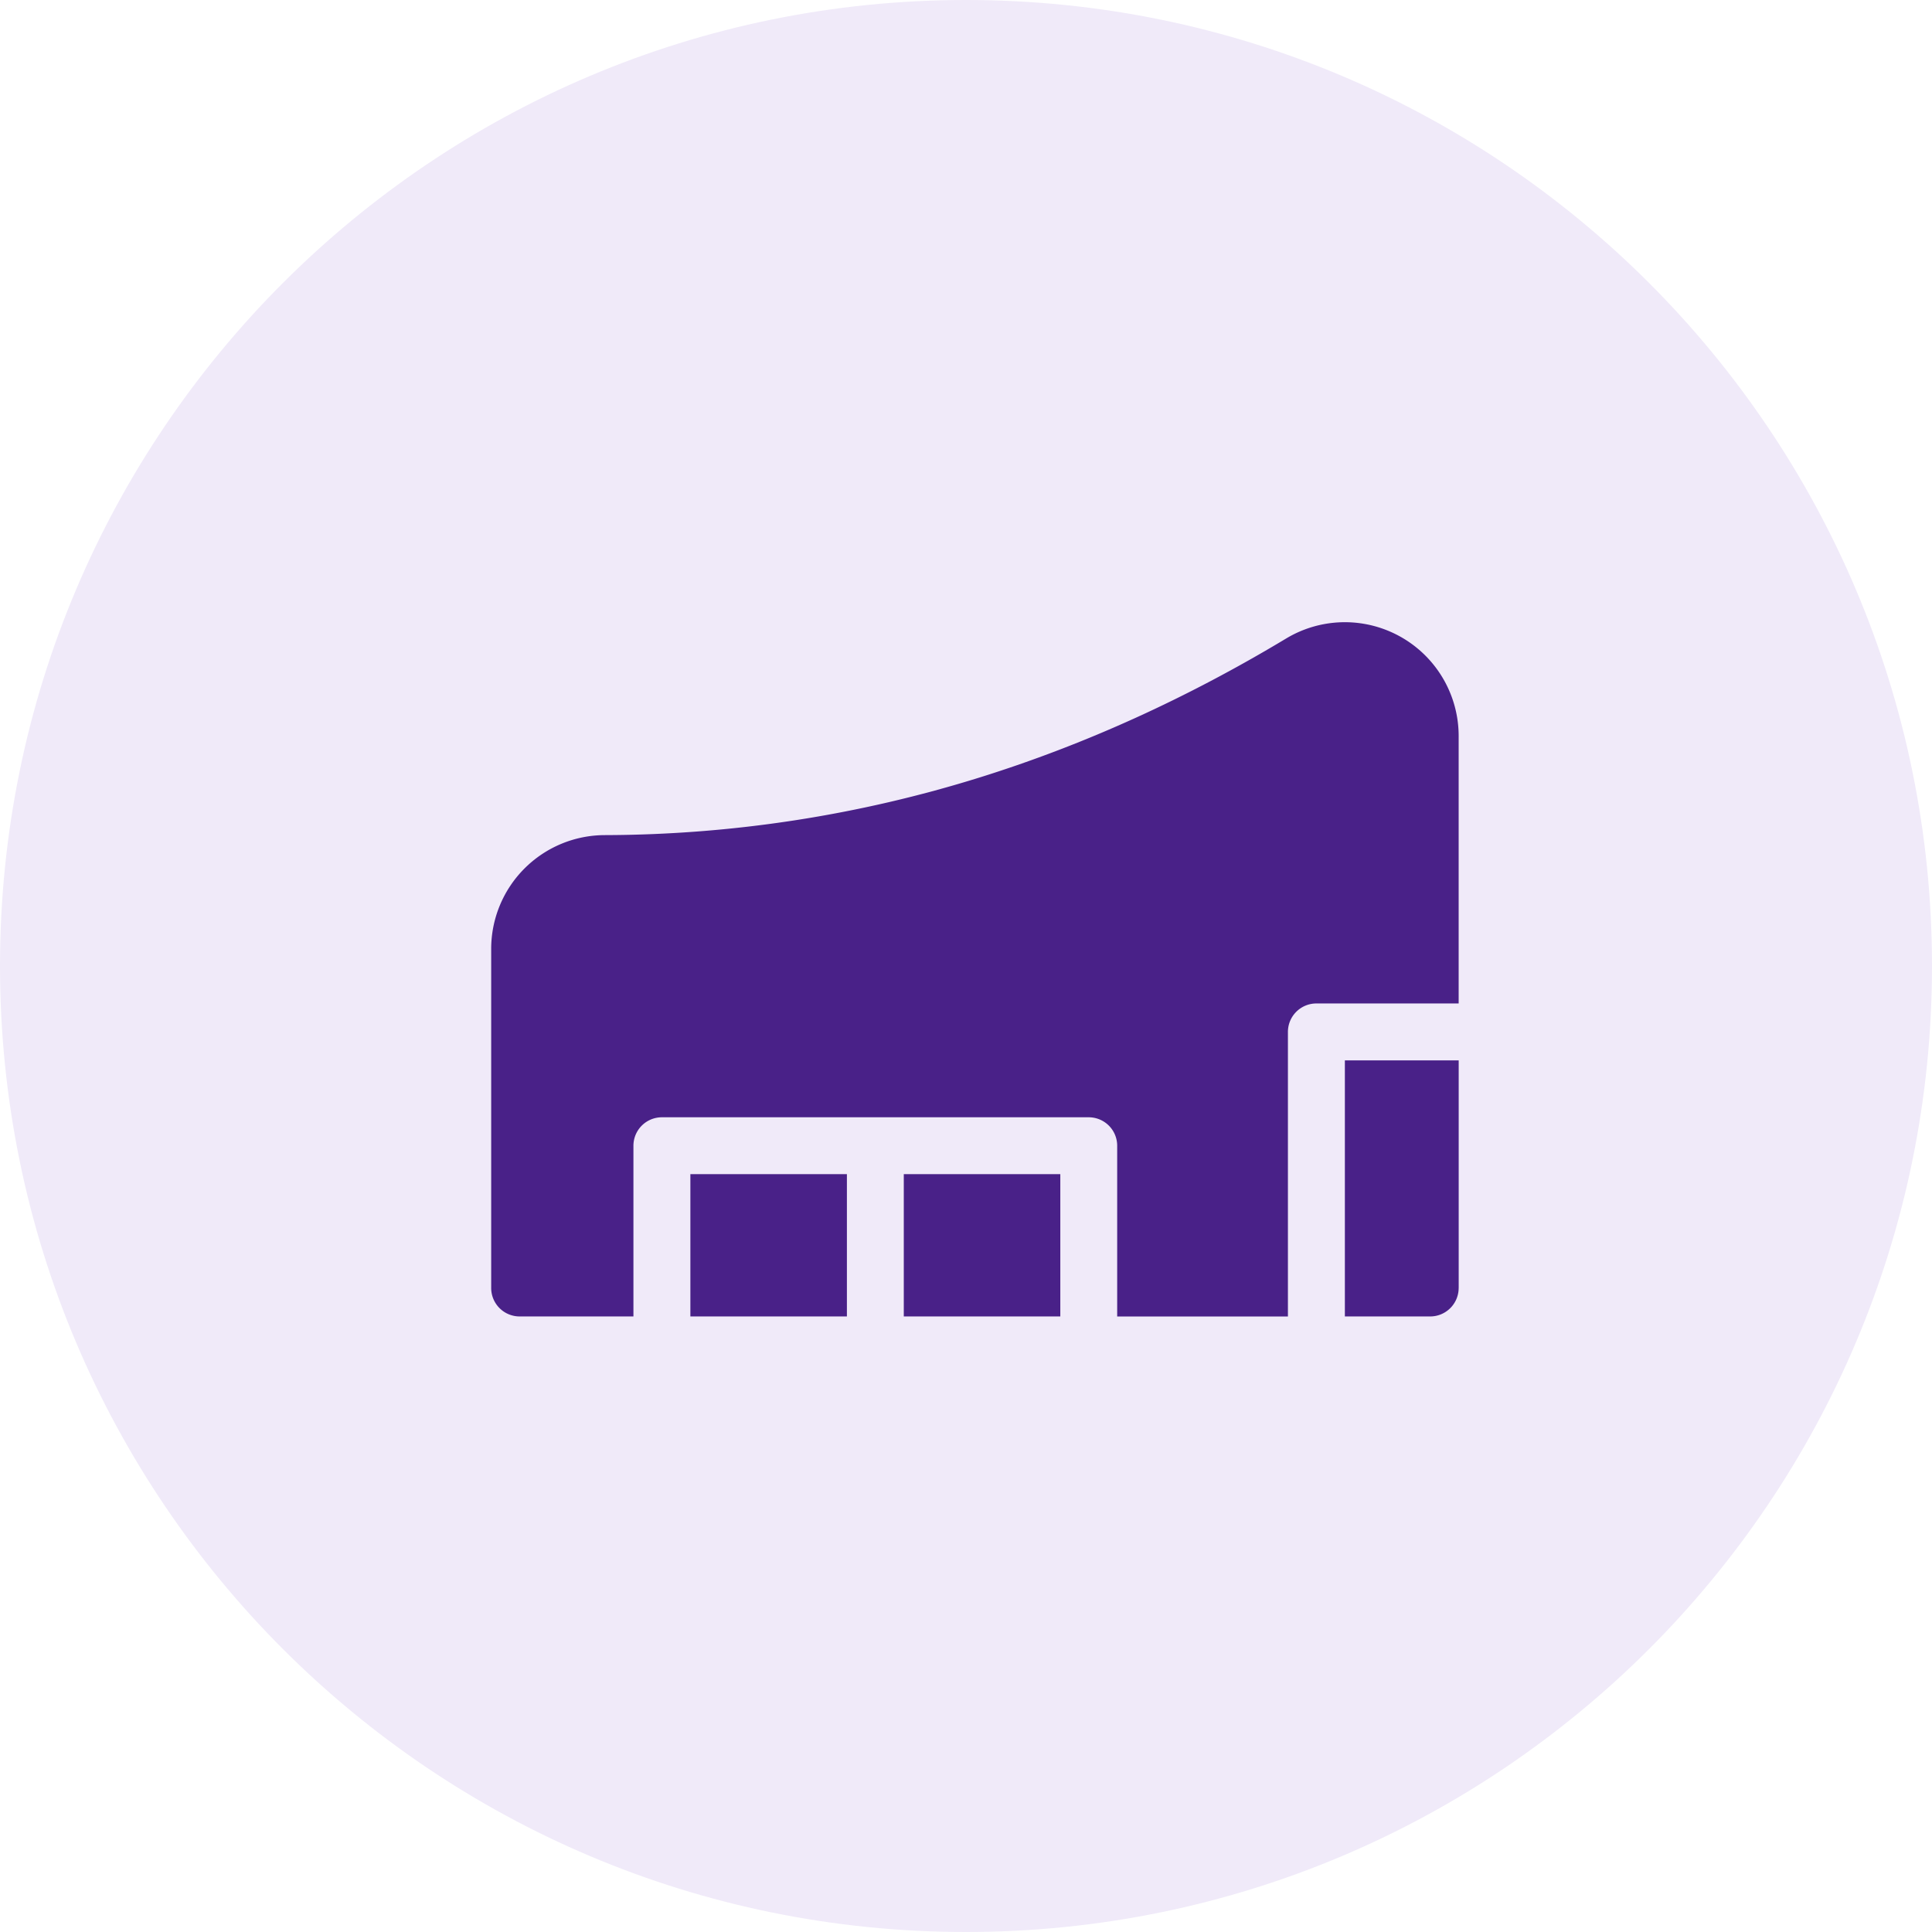
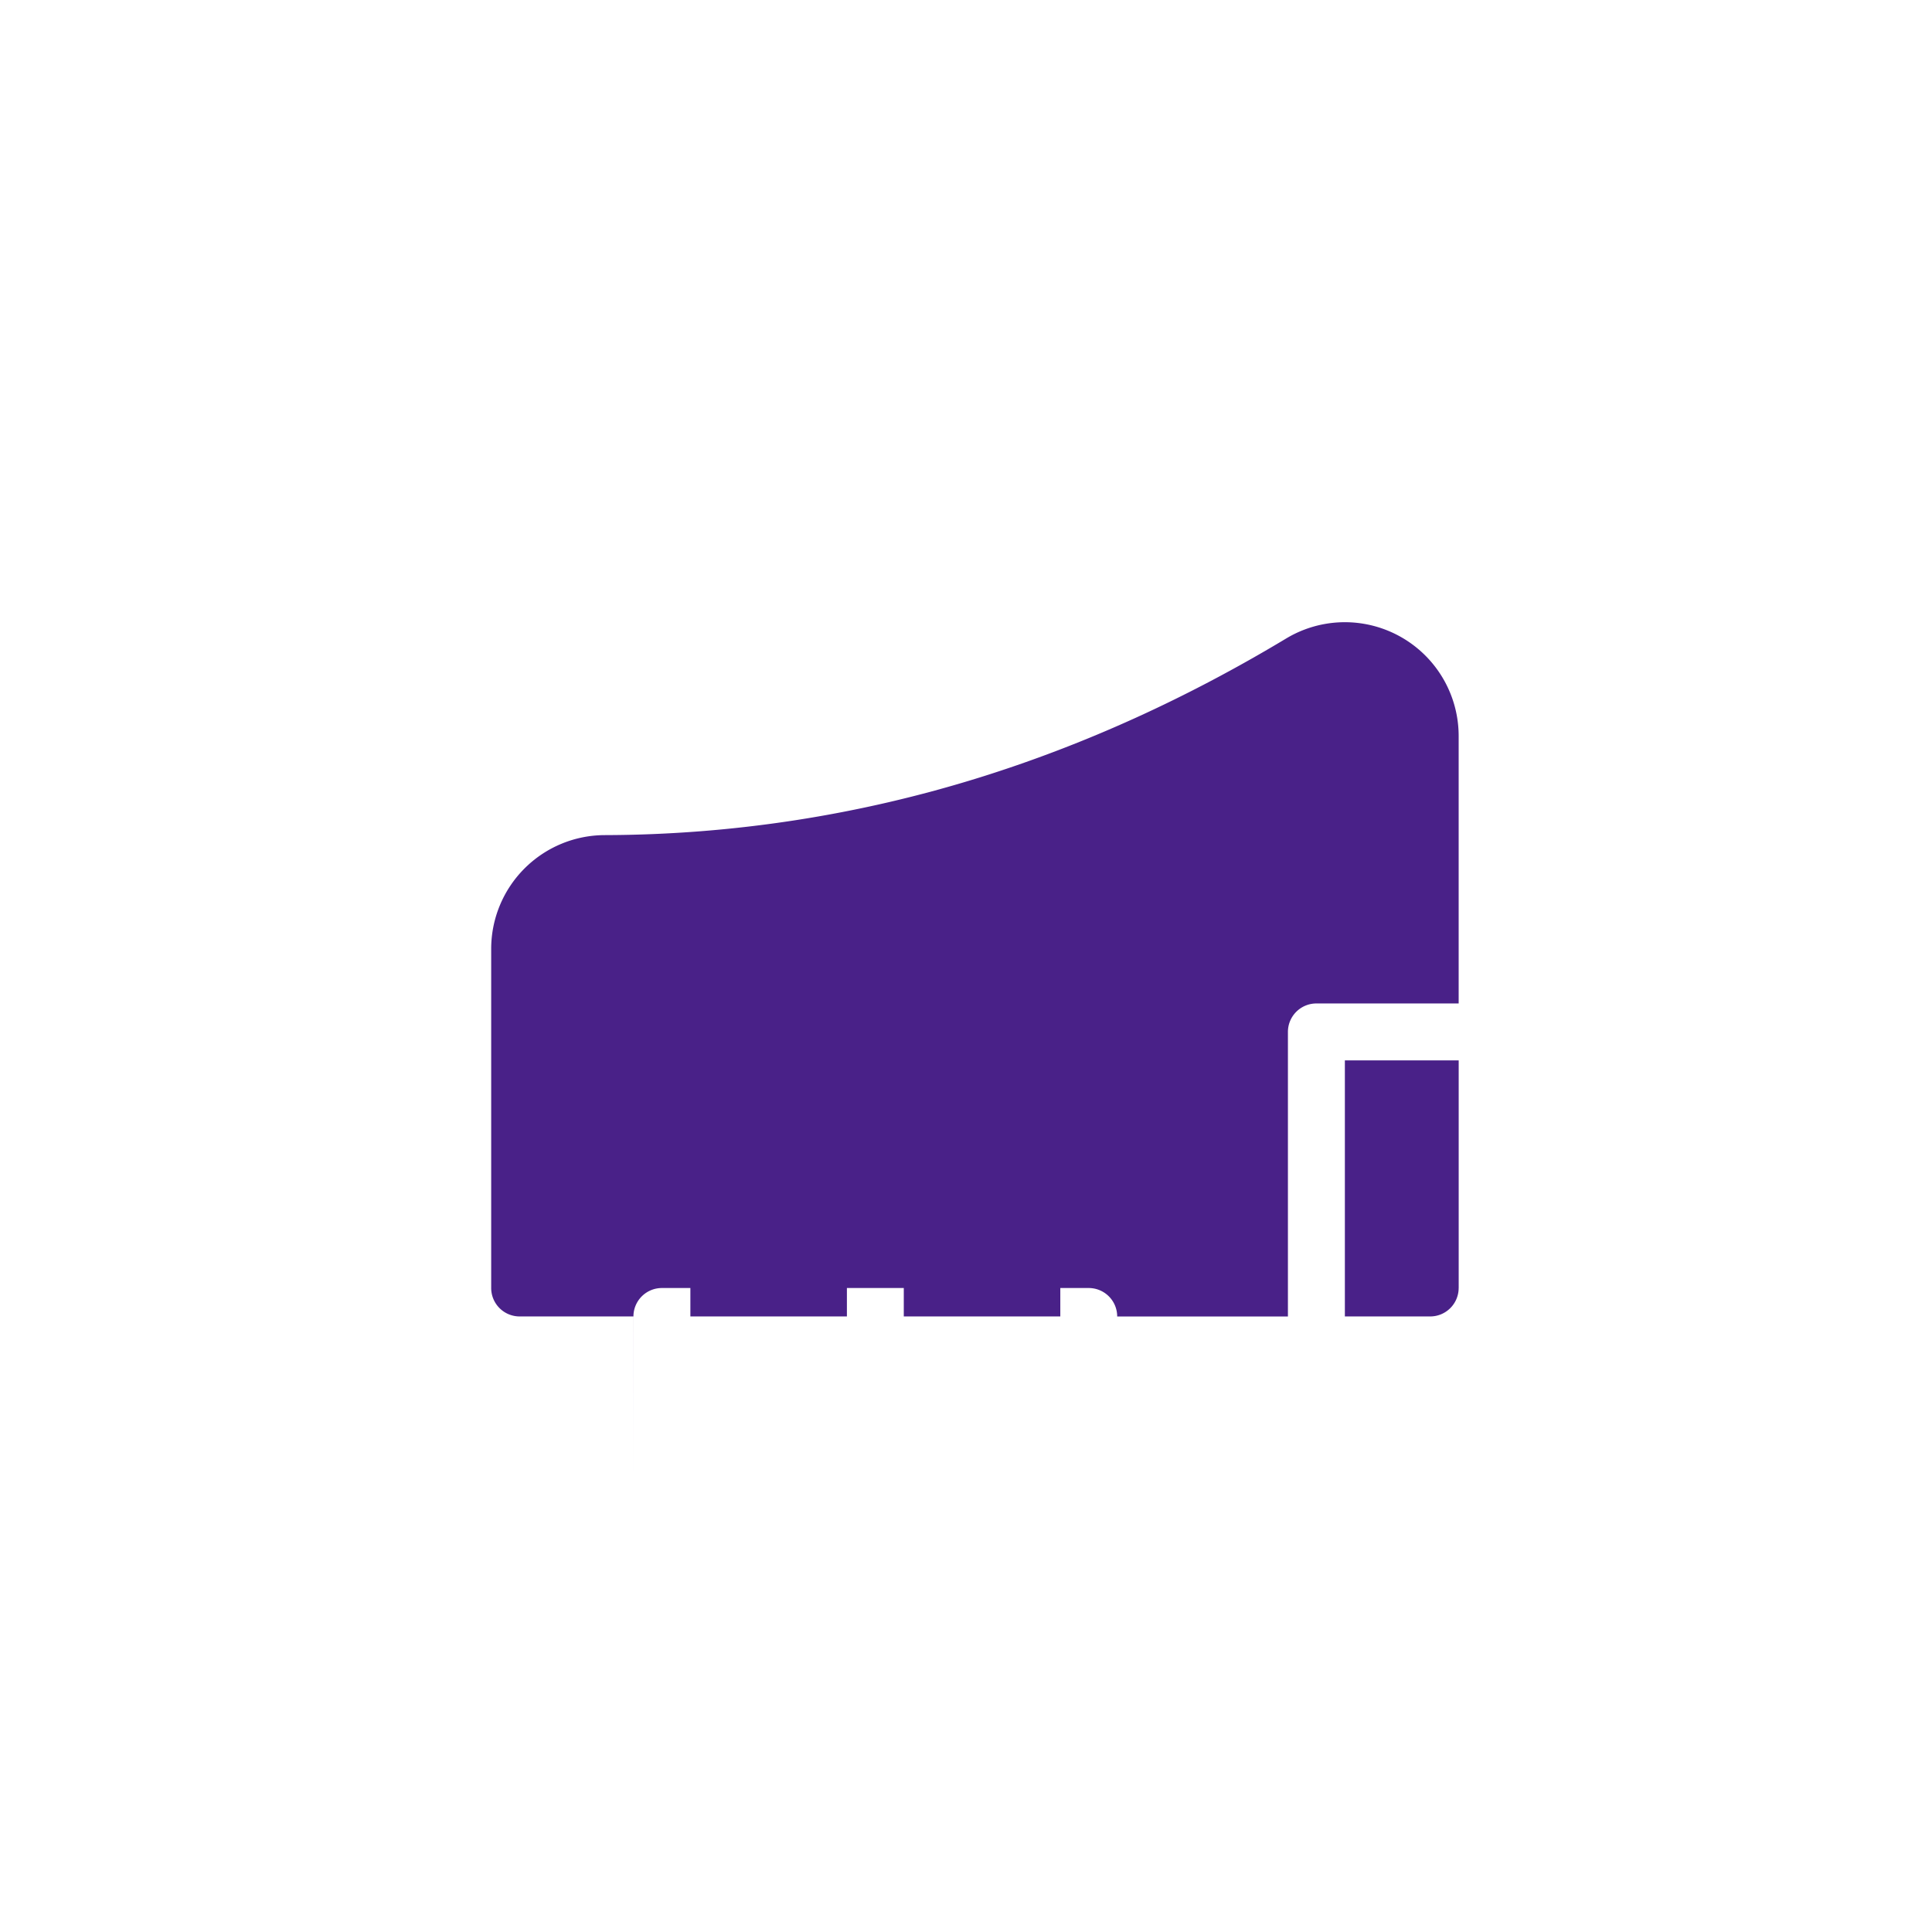
<svg xmlns="http://www.w3.org/2000/svg" preserveAspectRatio="xMidYMid meet" data-bbox="0 0 59 59" viewBox="0 0 59 59" height="59" width="59" data-type="color" role="presentation" aria-hidden="true">
  <defs>
    <style>#comp-lez92sm4 svg [data-color="1"] {fill: #E8E6E6;}</style>
  </defs>
  <g>
-     <path fill="#F0EAF9" d="M59 29.5C59 45.792 45.792 59 29.5 59S0 45.792 0 29.5 13.208 0 29.5 0 59 13.208 59 29.5z" data-color="1" />
-     <path fill="#492188" d="M21.083 35.857h4.78v4.345h-4.78v-4.345zm-1.738 4.345h-3.476a.869.869 0 0 1-.869-.87V28.978a3.476 3.476 0 0 1 3.463-3.475 38.75 38.75 0 0 0 11.485-1.77c3.176-.994 6.286-2.404 9.33-4.235a3.476 3.476 0 0 1 5.267 2.98v8.166H40.2a.869.869 0 0 0-.869.87v8.689h-5.214v-5.214a.869.869 0 0 0-.869-.869H20.214a.869.869 0 0 0-.87.87v5.213zm8.255-4.345h4.78v4.345H27.6v-4.345zm16.945 3.476a.87.87 0 0 1-.87.869H41.07v-7.82h3.476v6.95z" data-color="2" />
+     <path fill="#492188" d="M21.083 35.857h4.78v4.345h-4.78v-4.345zm-1.738 4.345h-3.476a.869.869 0 0 1-.869-.87V28.978a3.476 3.476 0 0 1 3.463-3.475 38.75 38.75 0 0 0 11.485-1.77c3.176-.994 6.286-2.404 9.33-4.235a3.476 3.476 0 0 1 5.267 2.98v8.166H40.2a.869.869 0 0 0-.869.87v8.689h-5.214a.869.869 0 0 0-.869-.869H20.214a.869.869 0 0 0-.87.87v5.213zm8.255-4.345h4.78v4.345H27.6v-4.345zm16.945 3.476a.87.87 0 0 1-.87.869H41.07v-7.82h3.476v6.95z" data-color="2" />
  </g>
</svg>